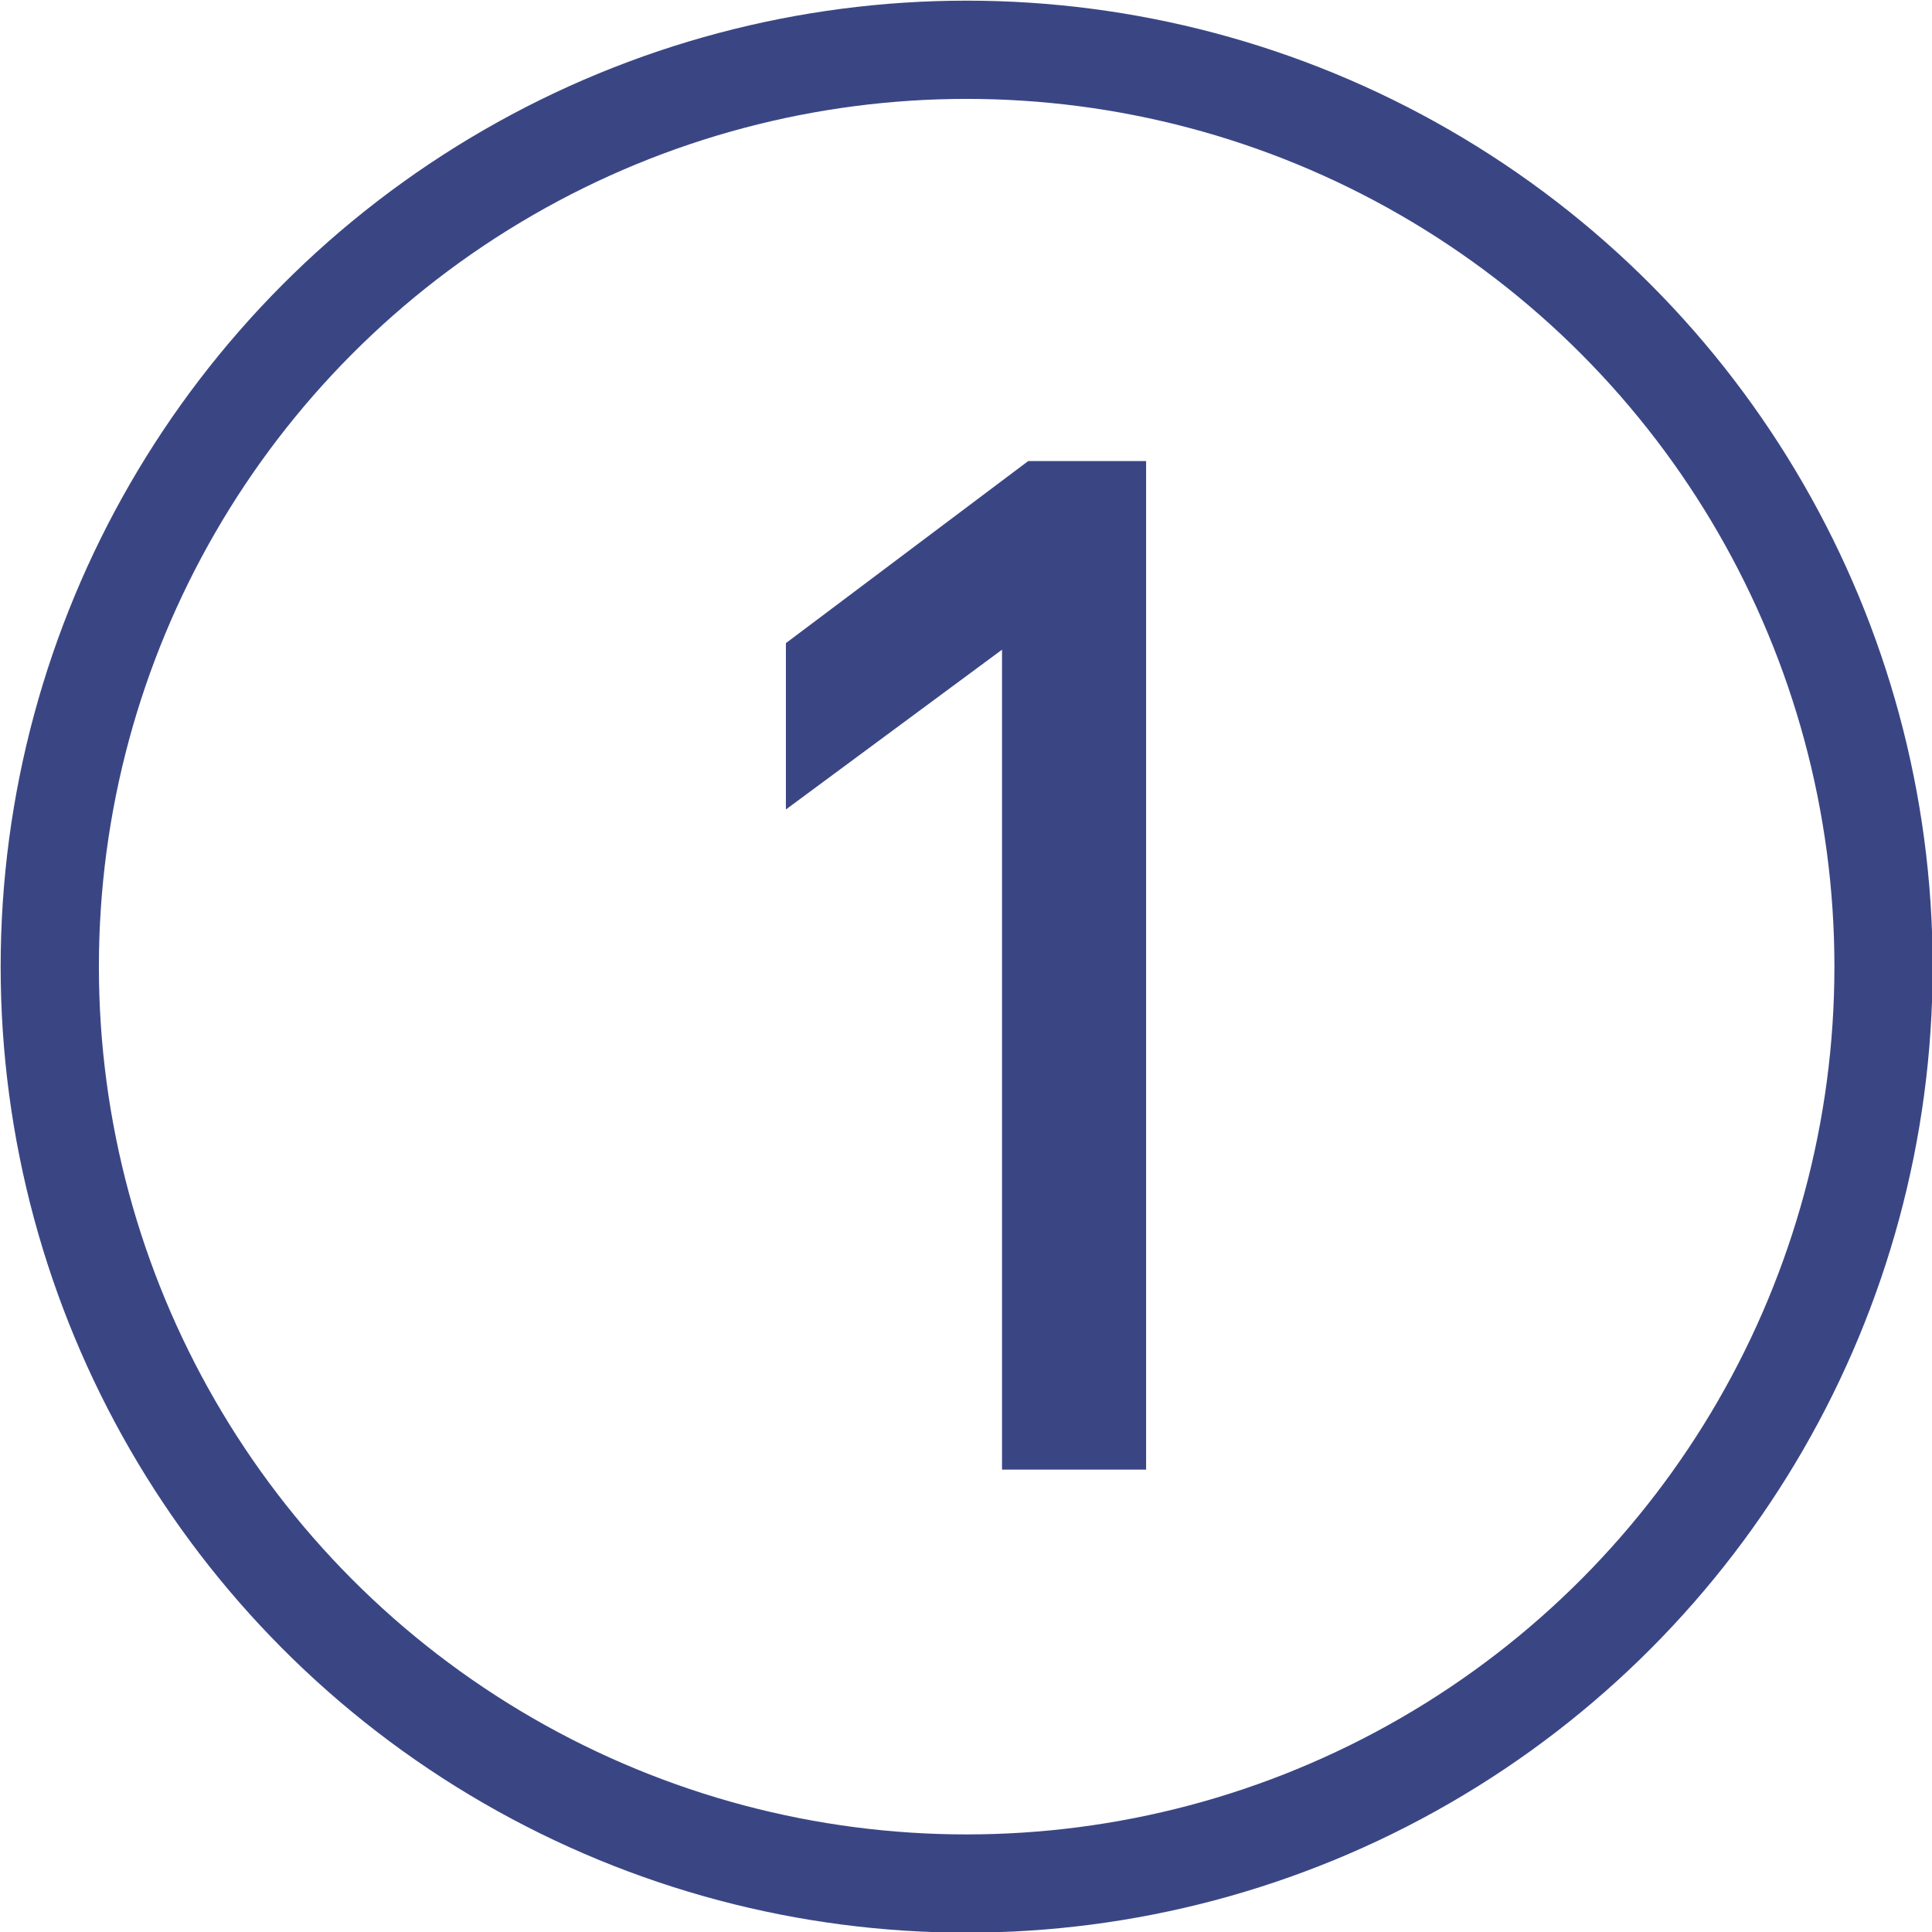
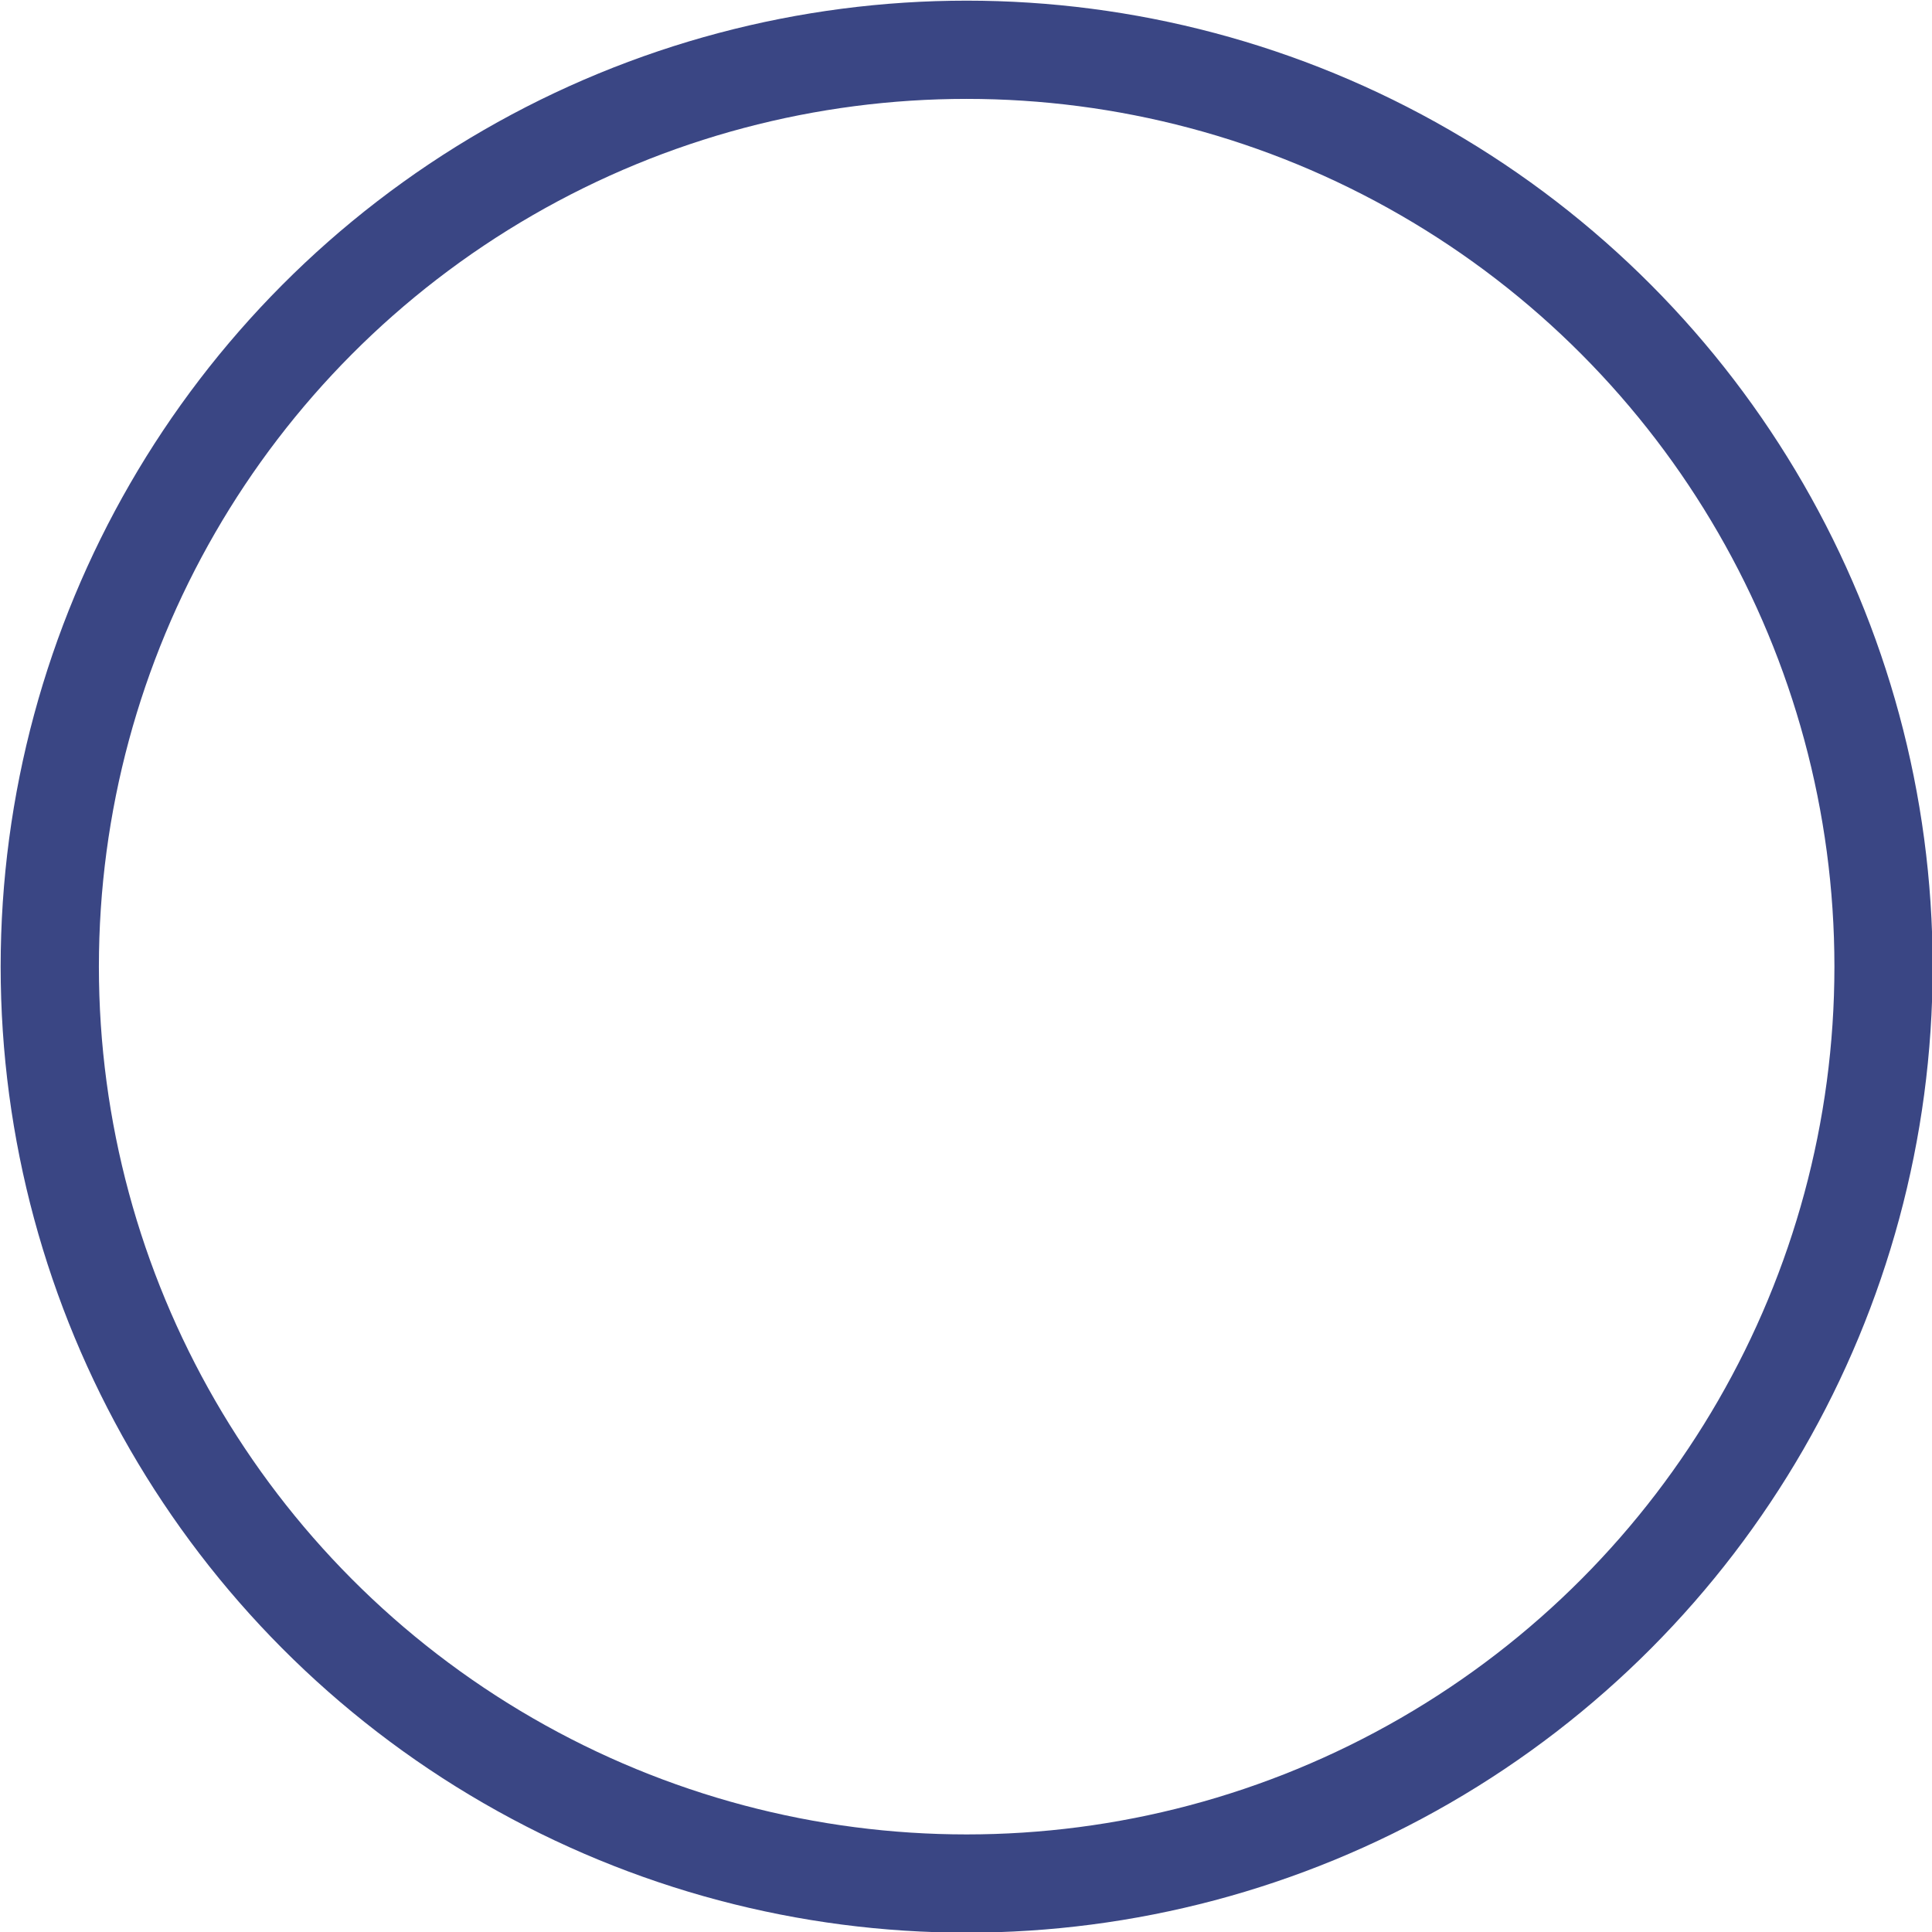
<svg xmlns="http://www.w3.org/2000/svg" id="Layer_2" data-name="Layer 2" viewBox="0 0 14.75 14.75">
  <defs>
    <style> .cls-1 { fill: none; stroke: #3a4684; stroke-miterlimit: 10; stroke-width: .75px; } .cls-2 { fill: #3a4684; } </style>
  </defs>
  <g id="Layer_1-2" data-name="Layer 1">
    <g>
      <circle class="cls-1" cx="7.38" cy="7.38" r="7" />
-       <path class="cls-2" d="m6,4.91l1.85-1.39h.9v7.7h-1.1v-6.26l-1.65,1.22v-1.28Z" />
    </g>
  </g>
</svg>